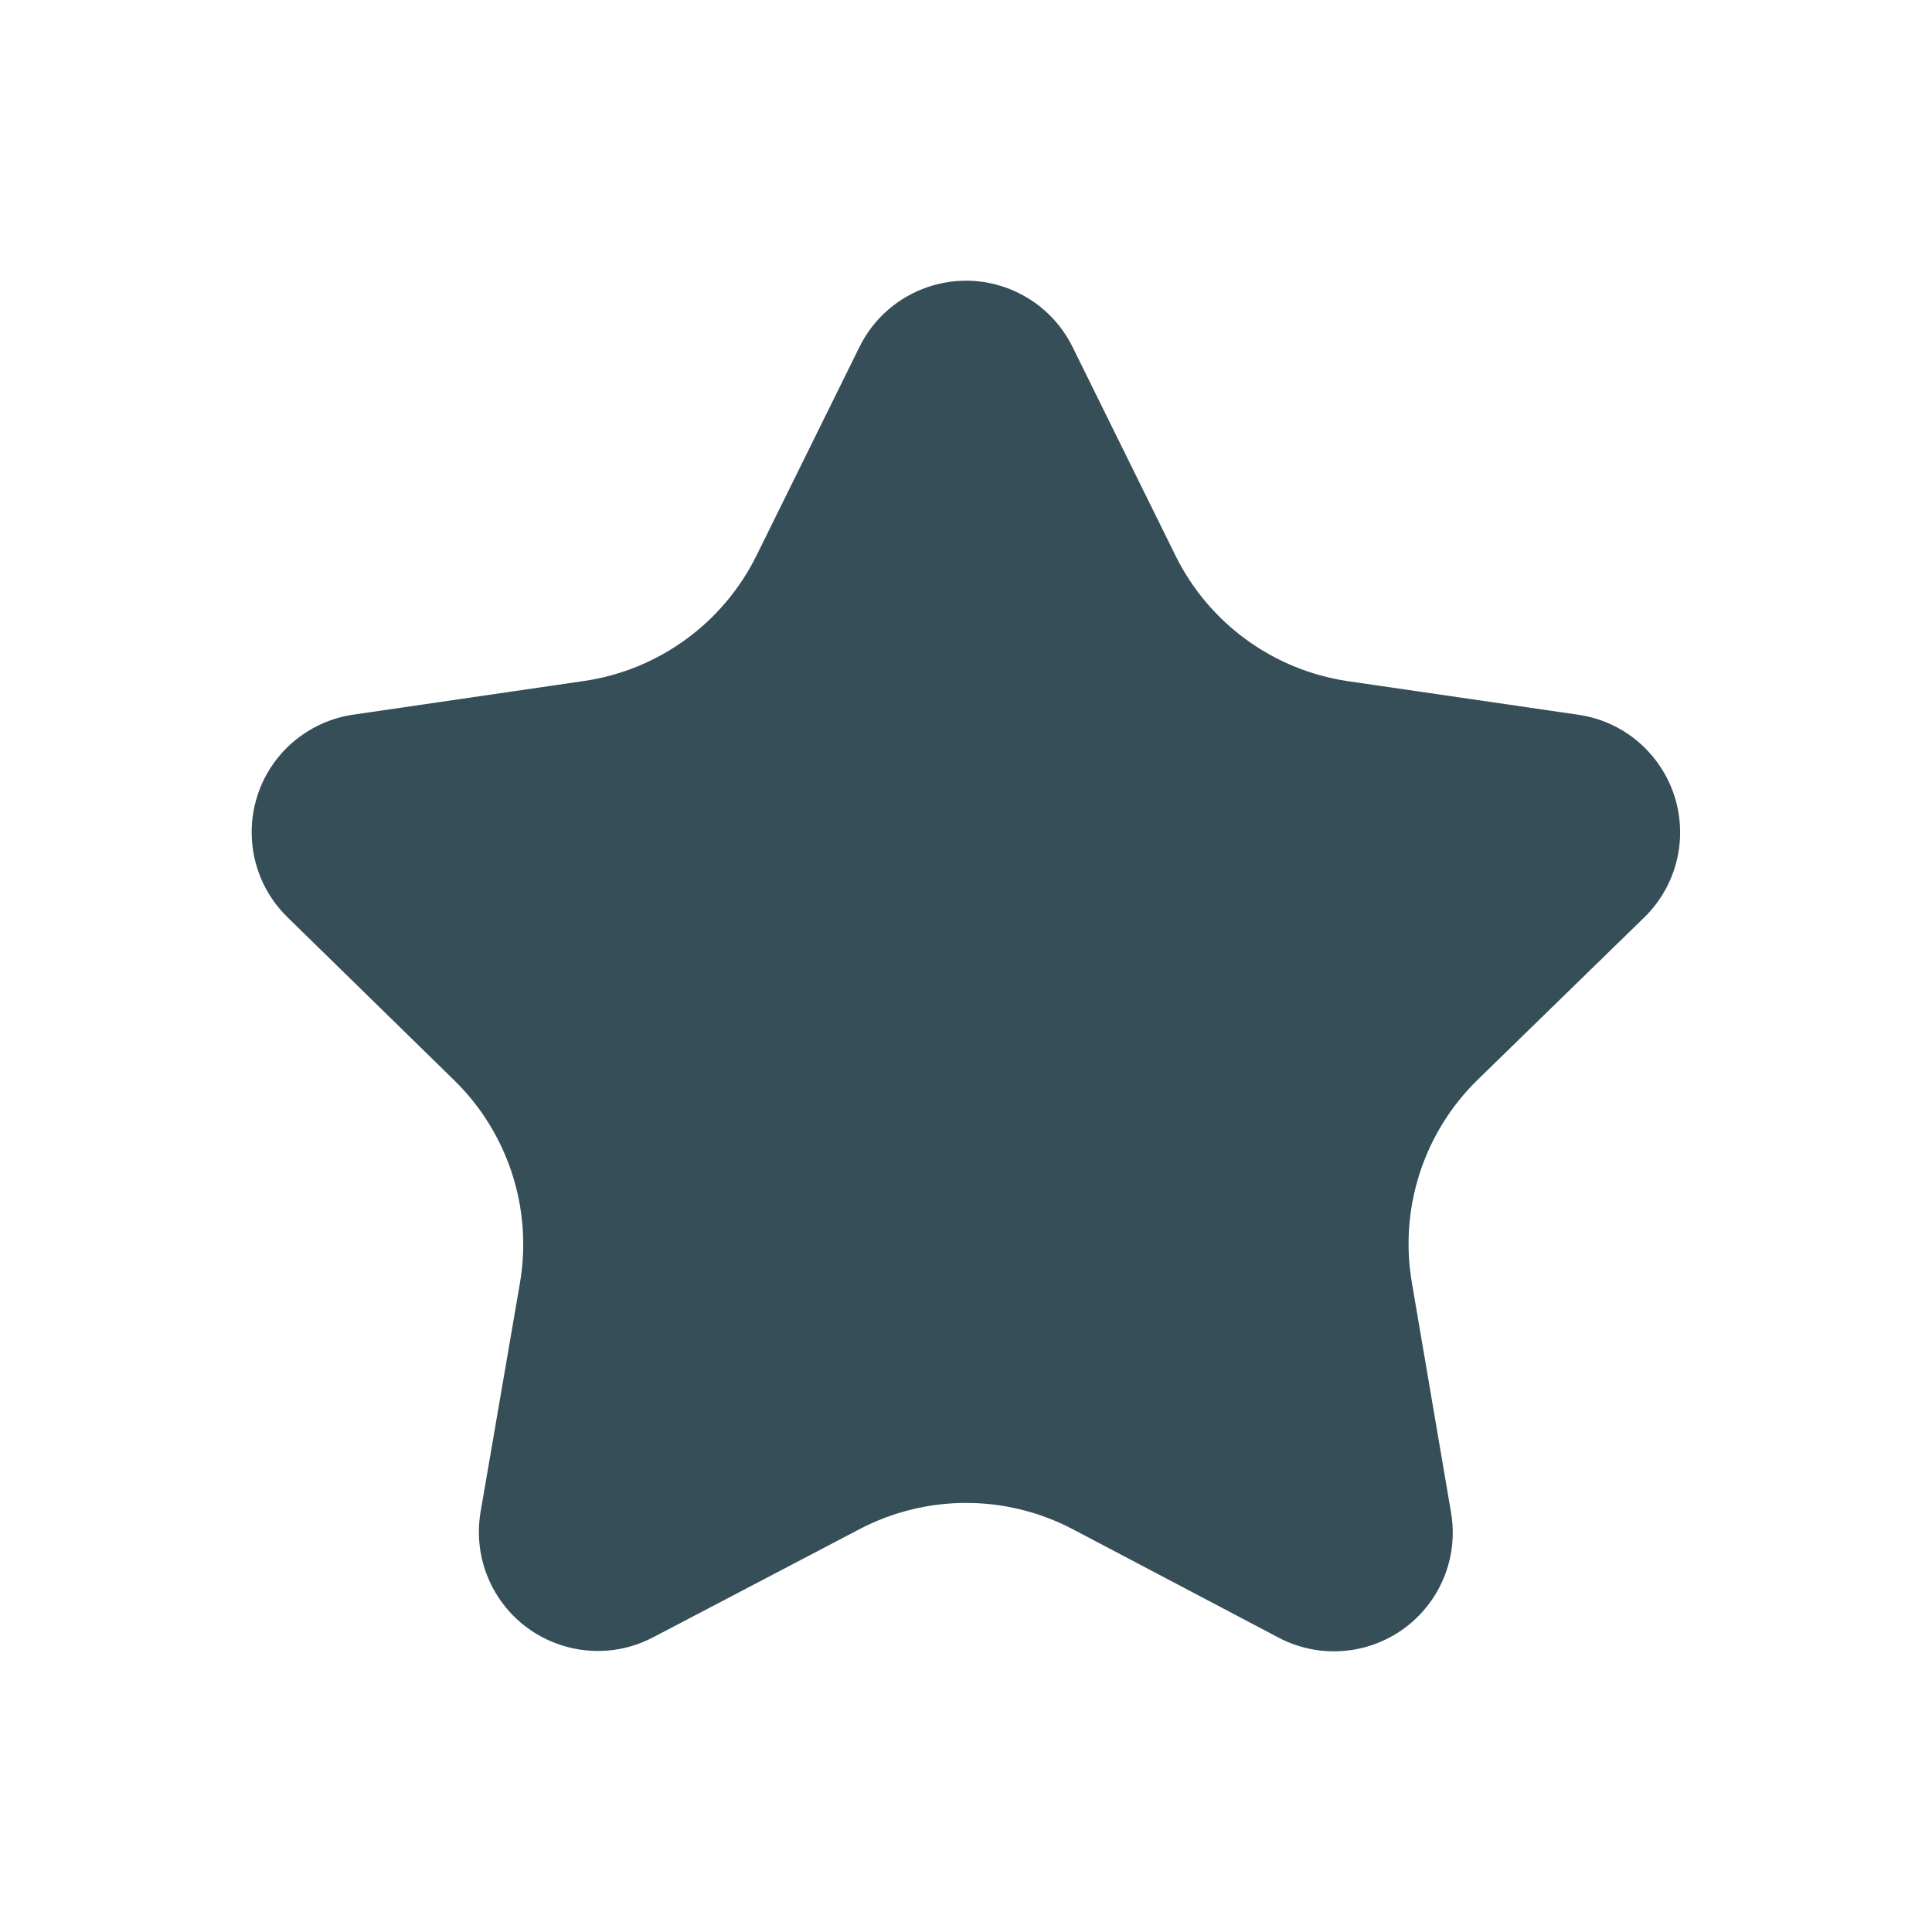
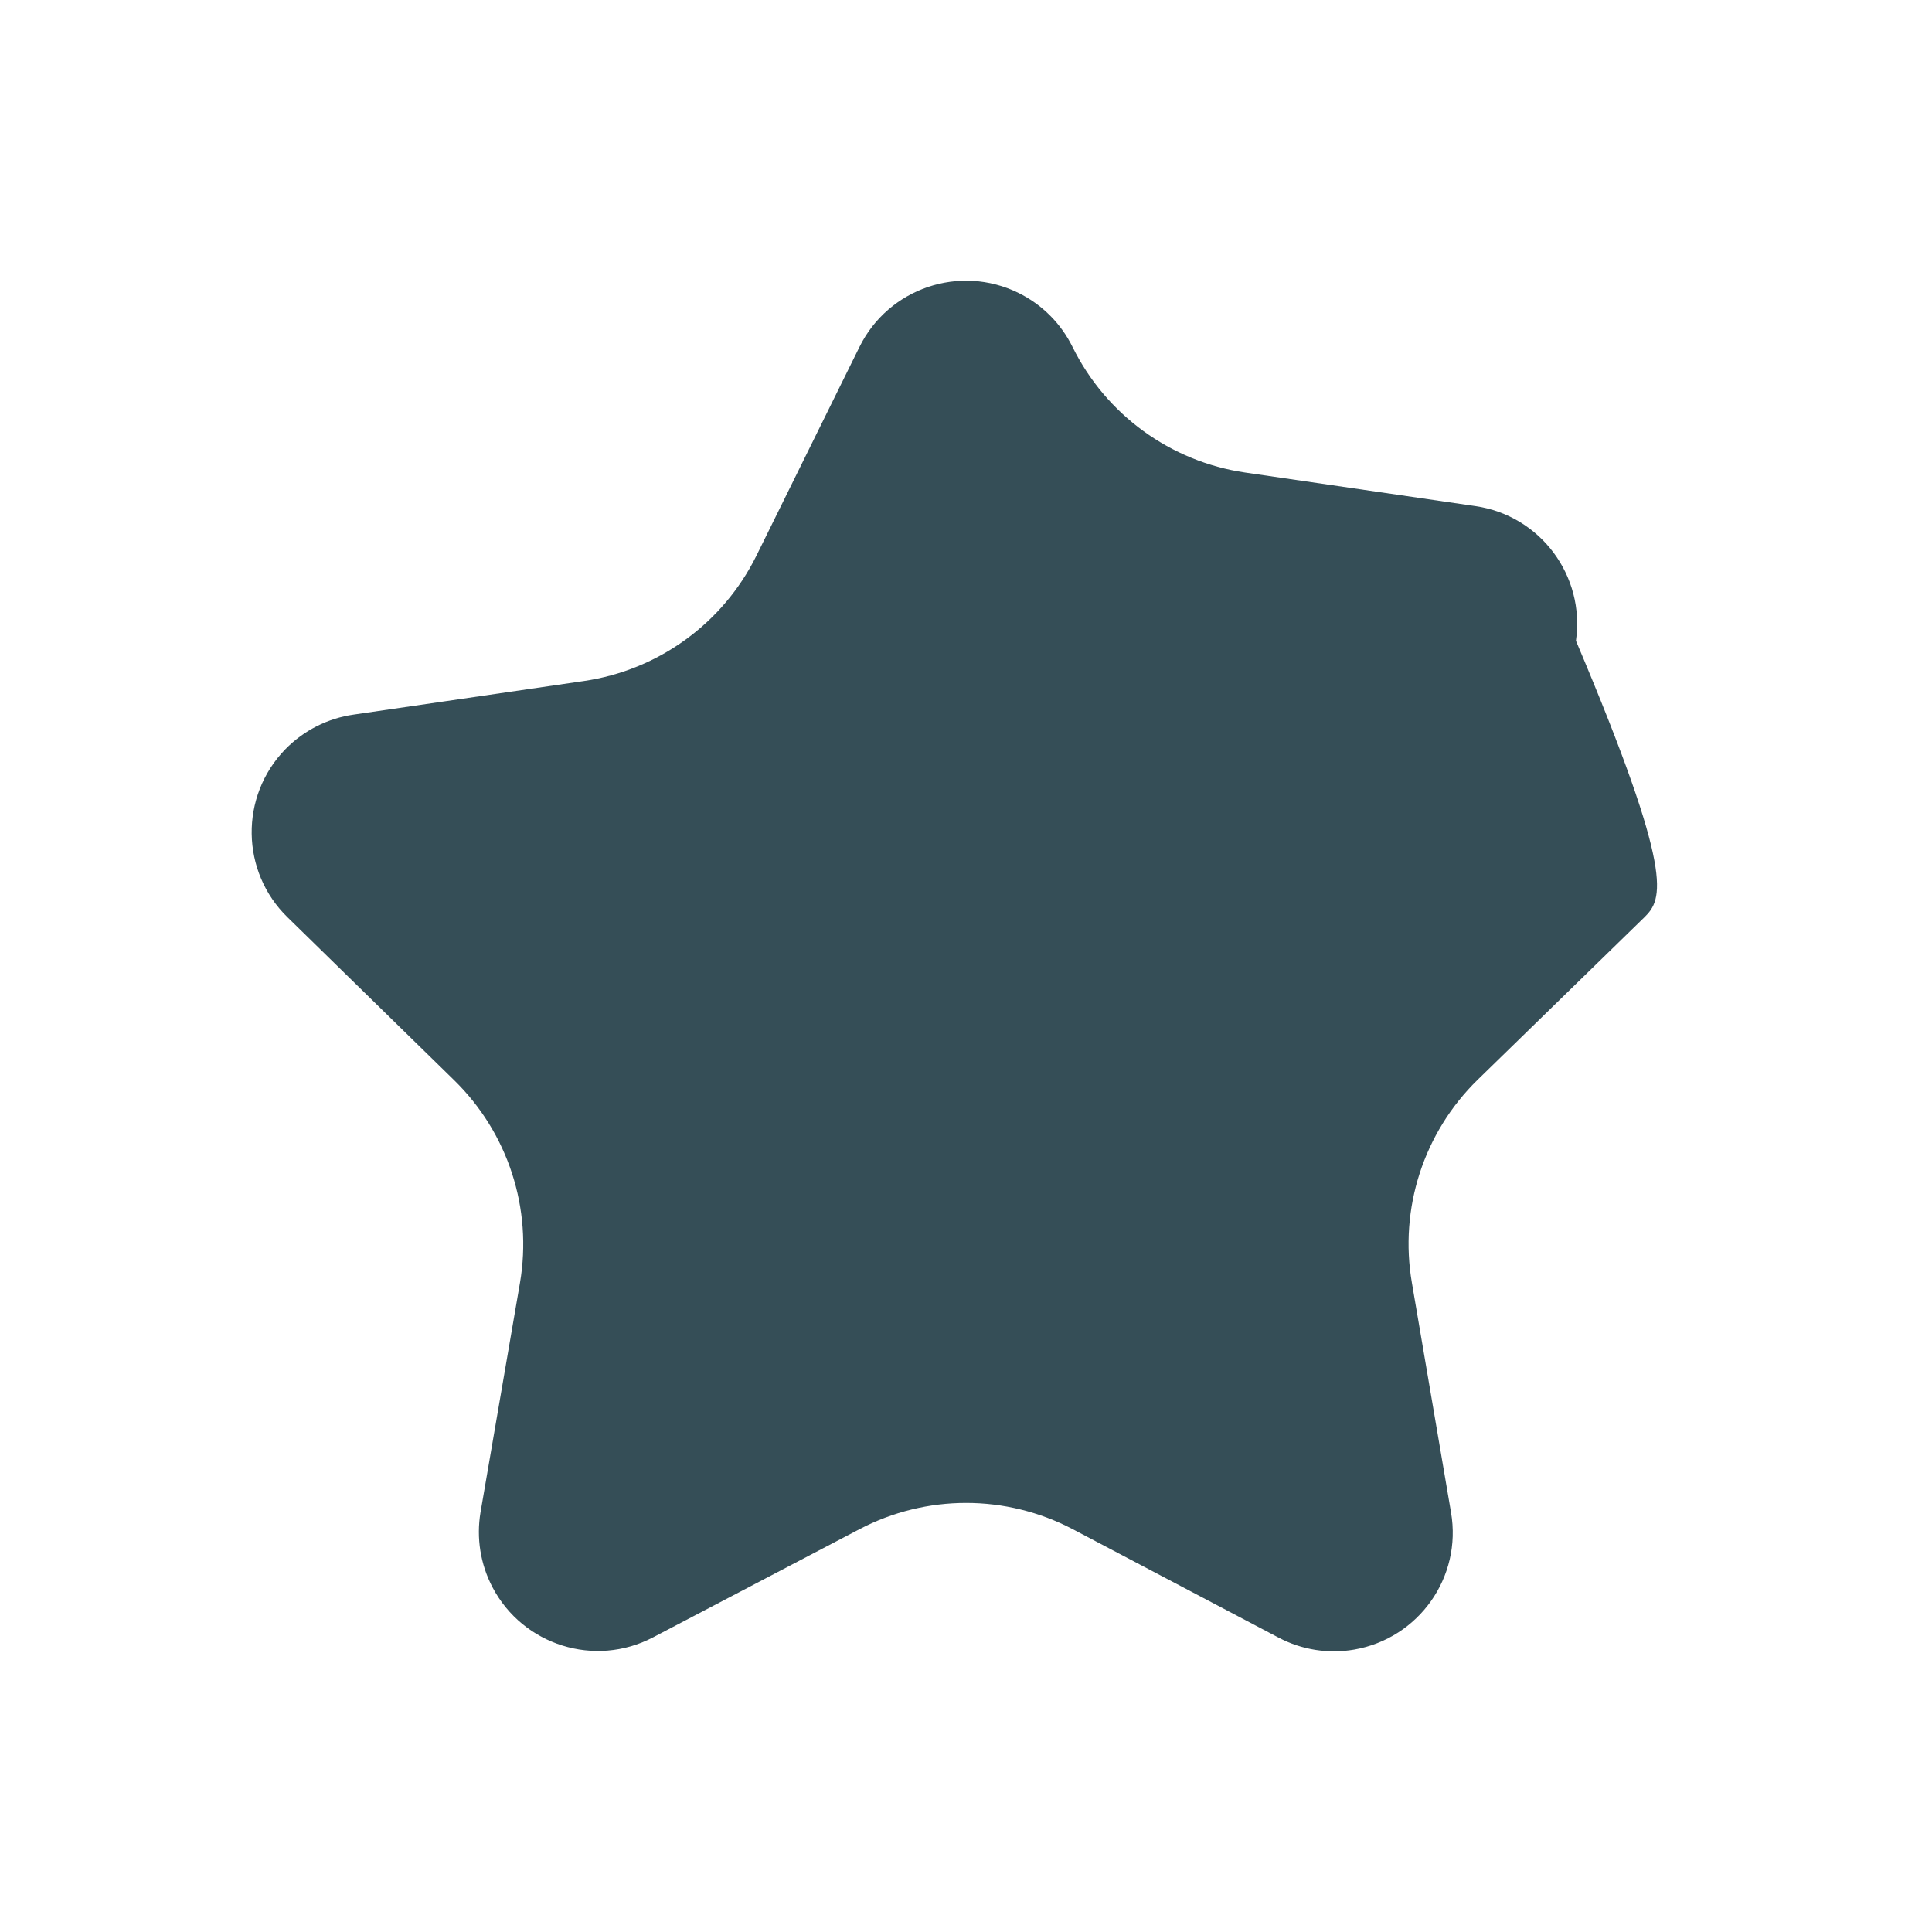
<svg xmlns="http://www.w3.org/2000/svg" version="1.1" id="圖層_1" x="0px" y="0px" width="24px" height="24px" viewBox="-3.125 -3.487 24 24" enable-background="new -3.125 -3.487 24 24" xml:space="preserve">
-   <path id="Specialty" fill="#354E57" d="M7.551,0.824c0.36-0.731,1.246-1.032,1.976-0.672c0.293,0.144,0.528,0.38,0.672,0.672  l1.279,2.592c0.415,0.84,1.216,1.423,2.143,1.559l2.861,0.417c0.807,0.117,1.365,0.866,1.249,1.673  C17.684,7.386,17.533,7.683,17.3,7.91l-2.071,2.018c-0.669,0.655-0.974,1.597-0.815,2.52L14.9,15.3  c0.139,0.804-0.4,1.566-1.204,1.705c-0.321,0.055-0.651,0.003-0.938-0.149l-2.557-1.347c-0.83-0.435-1.819-0.435-2.649,0  l-2.565,1.344c-0.723,0.379-1.616,0.099-1.995-0.624c-0.149-0.285-0.201-0.611-0.148-0.929l0.49-2.85  c0.158-0.924-0.148-1.865-0.819-2.52L0.448,7.909c-0.584-0.568-0.597-1.503-0.029-2.088C0.647,5.588,0.945,5.436,1.268,5.39  l2.859-0.417c0.928-0.135,1.73-0.718,2.145-1.558L7.551,0.824z" />
+   <path id="Specialty" fill="#354E57" d="M7.551,0.824c0.36-0.731,1.246-1.032,1.976-0.672c0.293,0.144,0.528,0.38,0.672,0.672  c0.415,0.84,1.216,1.423,2.143,1.559l2.861,0.417c0.807,0.117,1.365,0.866,1.249,1.673  C17.684,7.386,17.533,7.683,17.3,7.91l-2.071,2.018c-0.669,0.655-0.974,1.597-0.815,2.52L14.9,15.3  c0.139,0.804-0.4,1.566-1.204,1.705c-0.321,0.055-0.651,0.003-0.938-0.149l-2.557-1.347c-0.83-0.435-1.819-0.435-2.649,0  l-2.565,1.344c-0.723,0.379-1.616,0.099-1.995-0.624c-0.149-0.285-0.201-0.611-0.148-0.929l0.49-2.85  c0.158-0.924-0.148-1.865-0.819-2.52L0.448,7.909c-0.584-0.568-0.597-1.503-0.029-2.088C0.647,5.588,0.945,5.436,1.268,5.39  l2.859-0.417c0.928-0.135,1.73-0.718,2.145-1.558L7.551,0.824z" />
</svg>